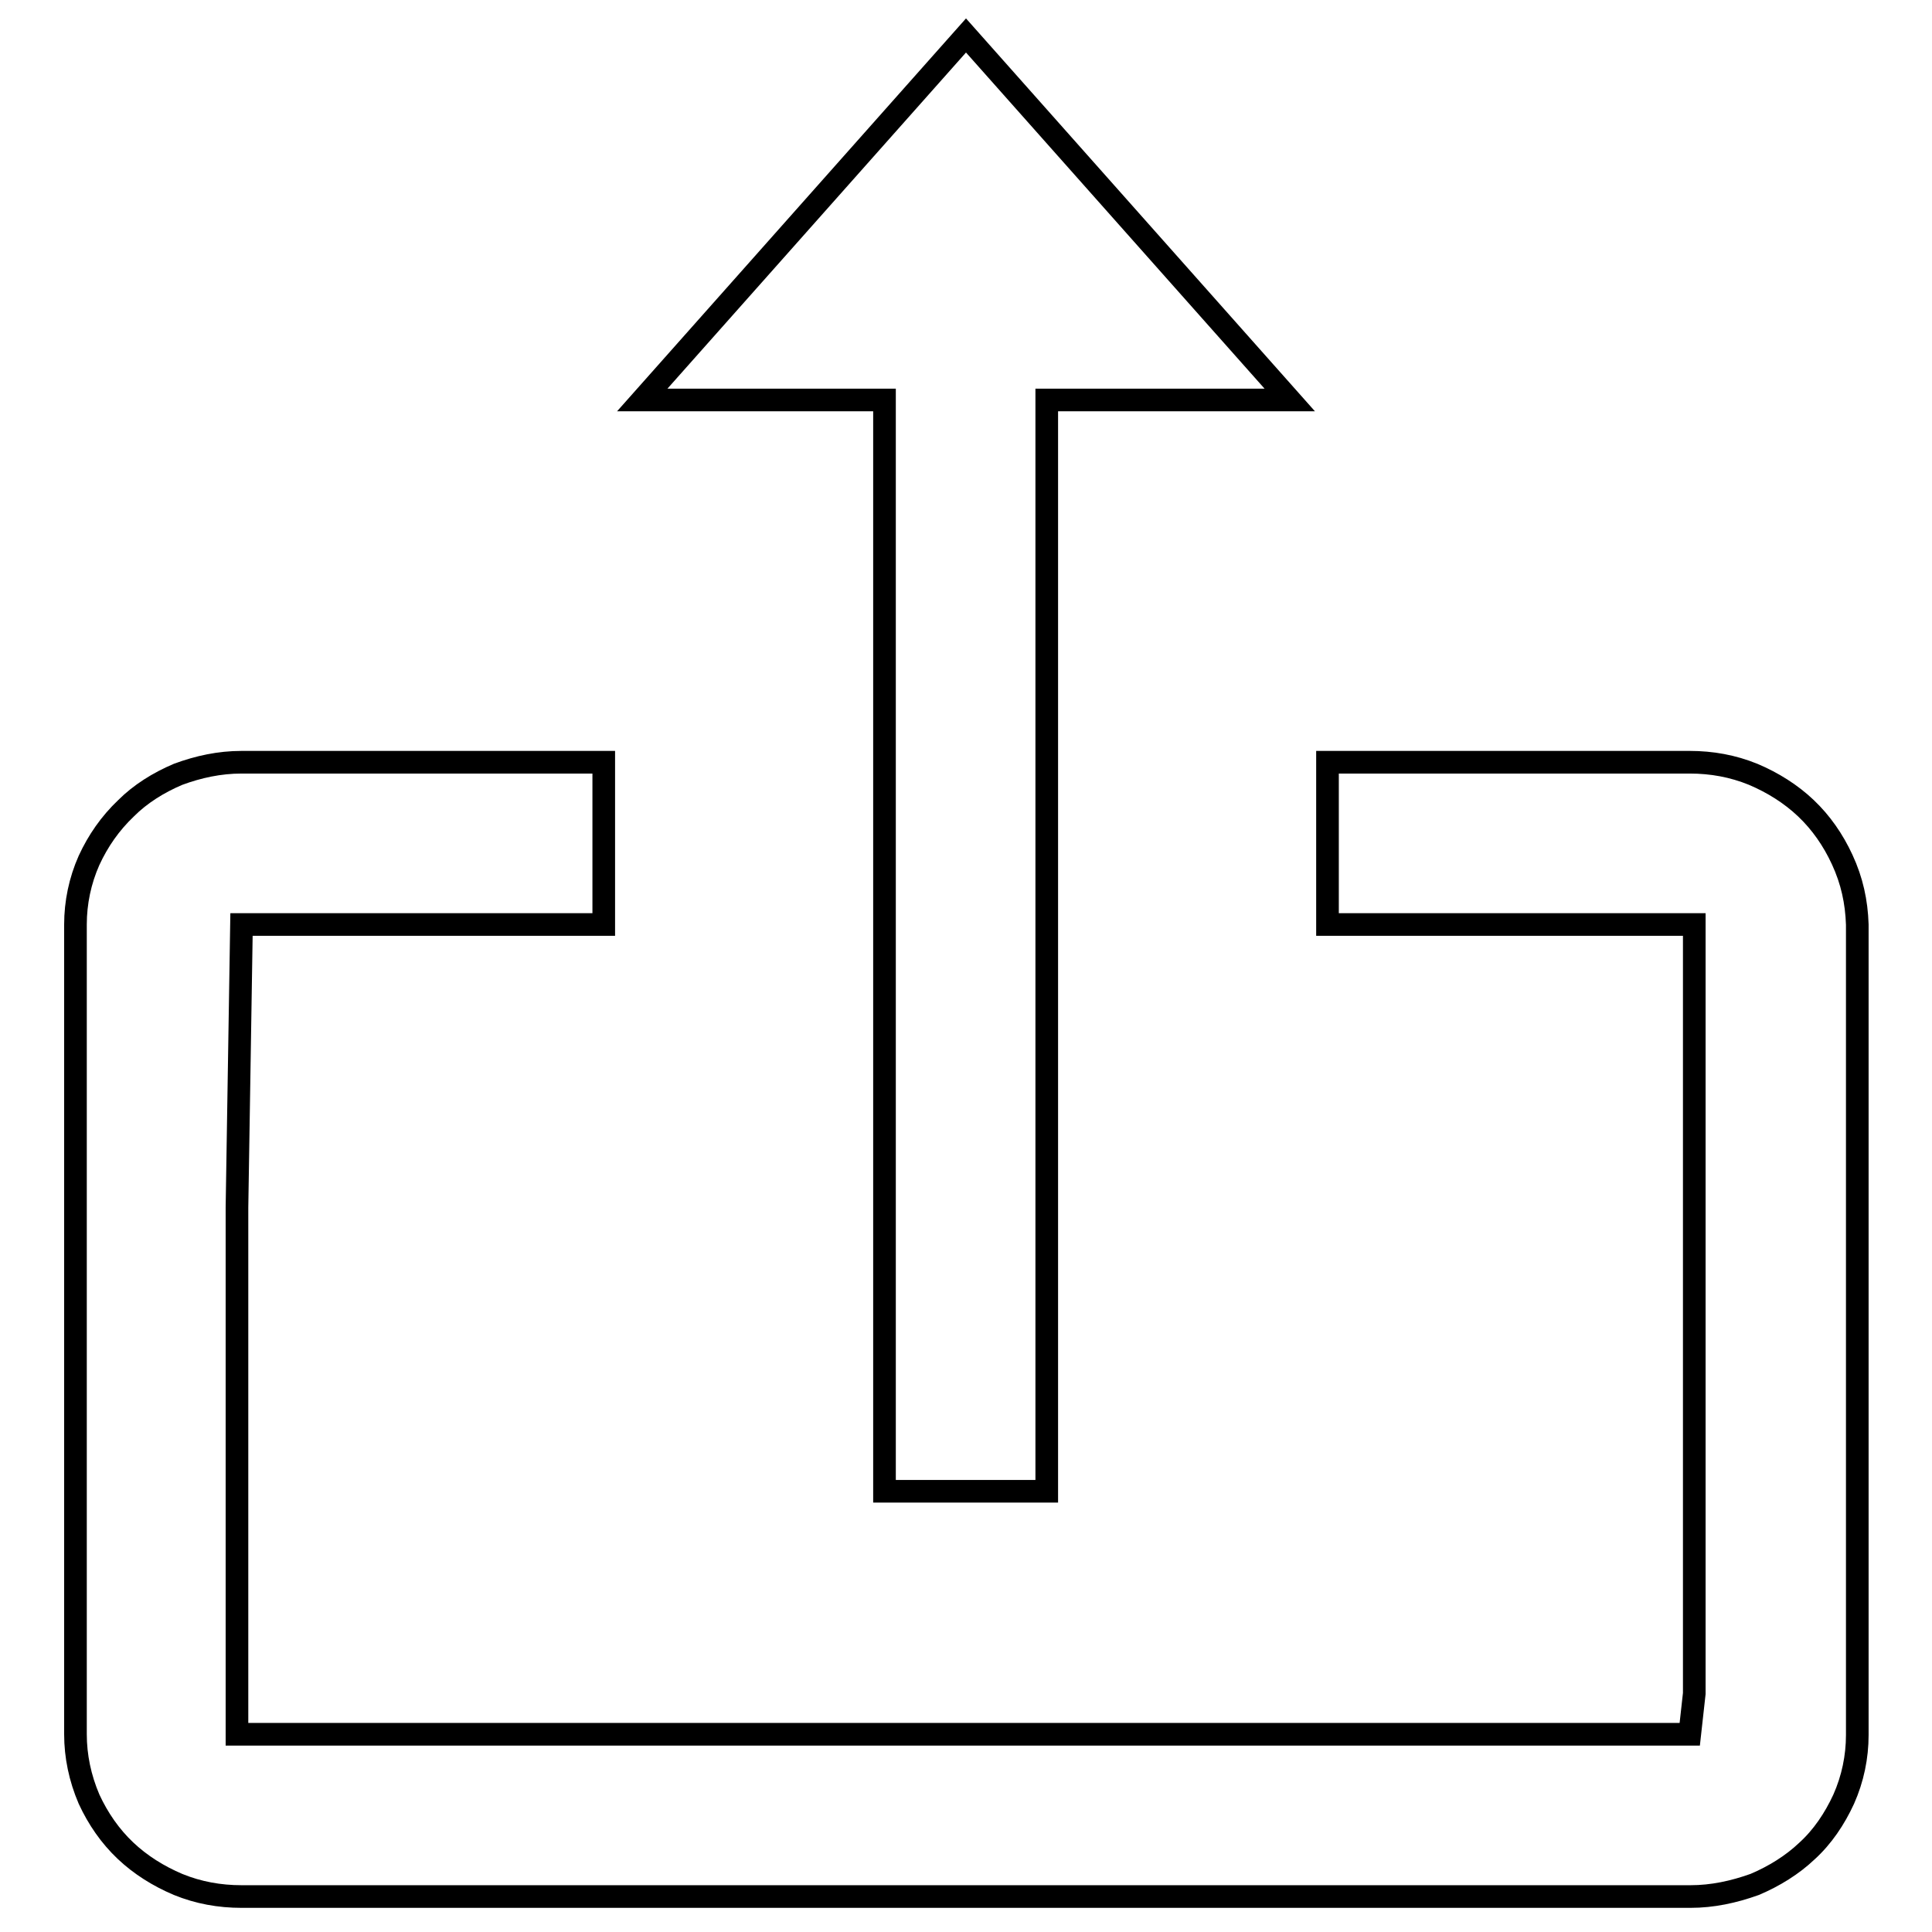
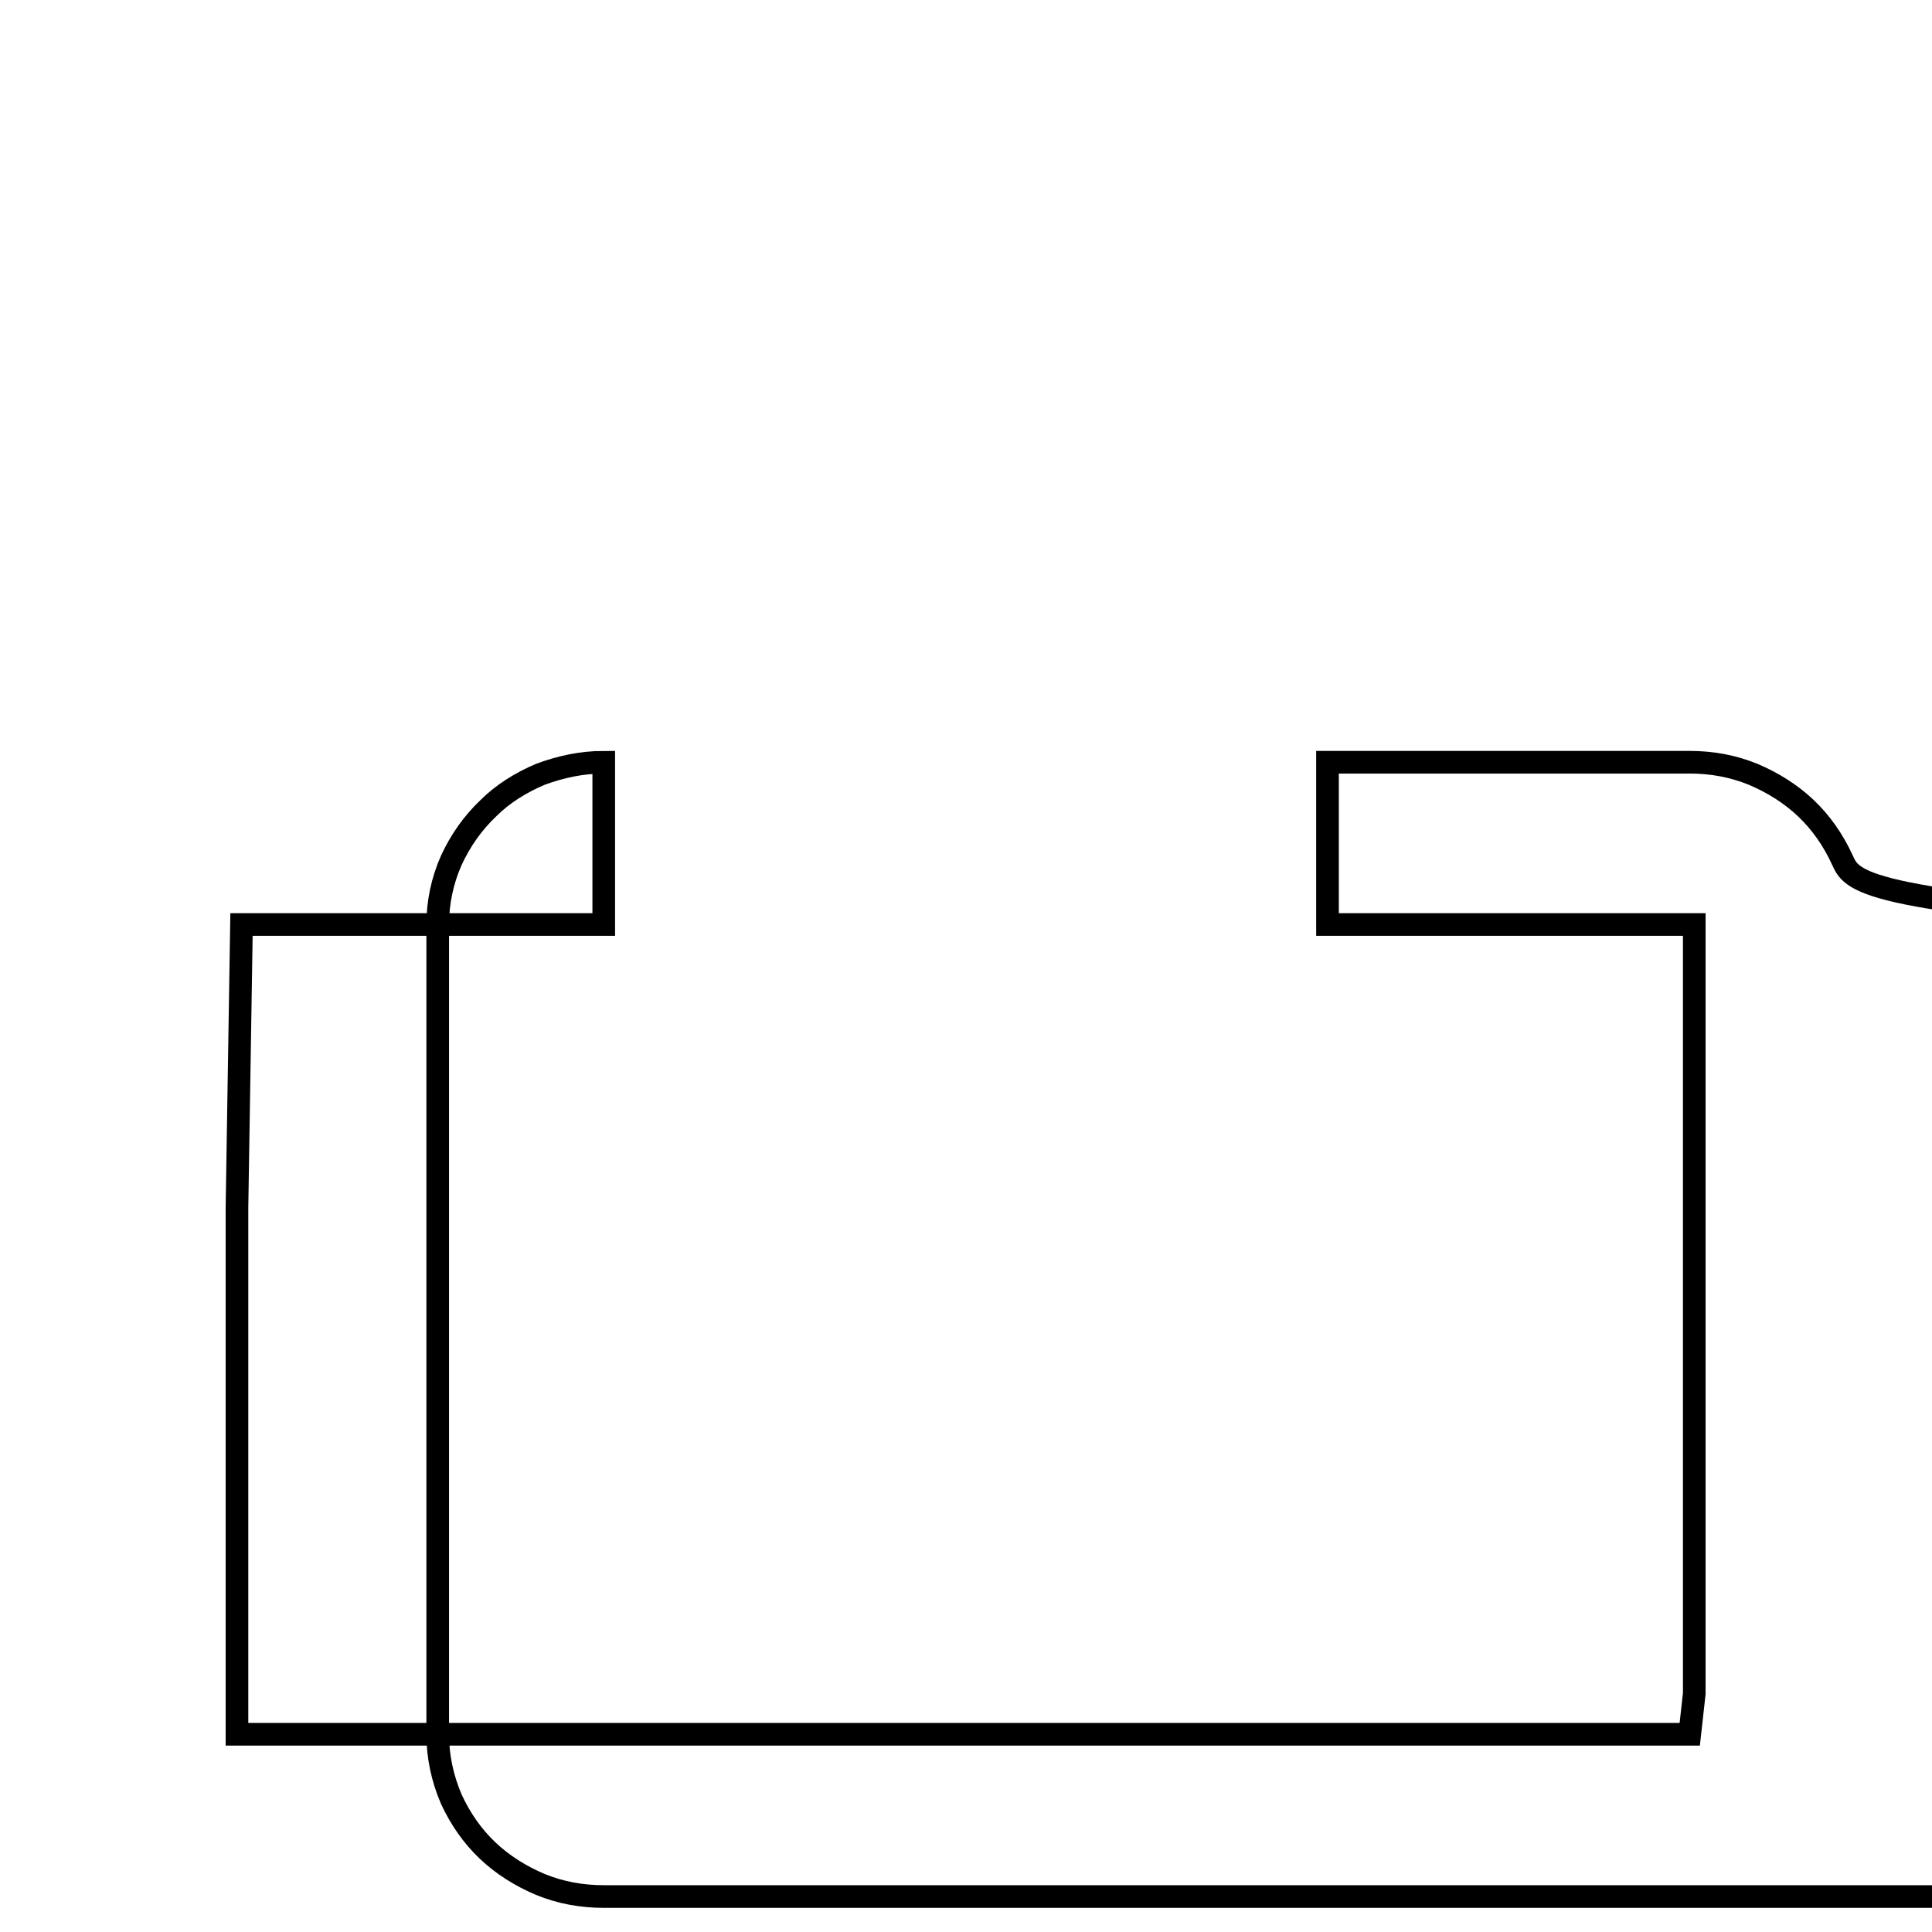
<svg xmlns="http://www.w3.org/2000/svg" version="1.1" x="0px" y="0px" viewBox="0 0 256 256" enable-background="new 0 0 256 256" xml:space="preserve">
  <g>
    <g>
      <g>
        <g>
-           <path stroke-width="3" fill-opacity="0" stroke="#000000" d="M117.2 197.6L138.7 197.6 138.7 53 170.9 53 128 4.7 85.1 53 117.2 53 z" />
-           <path stroke-width="3" fill-opacity="0" stroke="#000000" d="M244.1,113.9c-1.2-2.6-2.8-4.9-4.8-6.8c-2-1.9-4.4-3.4-7-4.5c-2.7-1.1-5.5-1.6-8.4-1.6h-48v21.5h48.6v101.9l-0.6,5.4H31.4V160l0.6-37.5h48V101H32c-2.9,0-5.7,0.6-8.4,1.6c-2.6,1.1-5,2.6-6.9,4.5c-2.1,2-3.7,4.3-4.9,6.9c-1.2,2.7-1.8,5.6-1.8,8.5v107.3c0,2.9,0.6,5.8,1.8,8.6c1.2,2.6,2.8,4.9,4.8,6.8c2,1.9,4.4,3.4,7,4.5c2.7,1.1,5.5,1.6,8.4,1.6h192c2.9,0,5.7-0.6,8.5-1.6c2.6-1.1,5-2.6,6.9-4.4c2.1-1.9,3.7-4.3,4.9-6.9c1.2-2.7,1.8-5.6,1.8-8.5V122.5C246,119.5,245.4,116.7,244.1,113.9z" />
+           <path stroke-width="3" fill-opacity="0" stroke="#000000" d="M244.1,113.9c-1.2-2.6-2.8-4.9-4.8-6.8c-2-1.9-4.4-3.4-7-4.5c-2.7-1.1-5.5-1.6-8.4-1.6h-48v21.5h48.6v101.9l-0.6,5.4H31.4V160l0.6-37.5h48V101c-2.9,0-5.7,0.6-8.4,1.6c-2.6,1.1-5,2.6-6.9,4.5c-2.1,2-3.7,4.3-4.9,6.9c-1.2,2.7-1.8,5.6-1.8,8.5v107.3c0,2.9,0.6,5.8,1.8,8.6c1.2,2.6,2.8,4.9,4.8,6.8c2,1.9,4.4,3.4,7,4.5c2.7,1.1,5.5,1.6,8.4,1.6h192c2.9,0,5.7-0.6,8.5-1.6c2.6-1.1,5-2.6,6.9-4.4c2.1-1.9,3.7-4.3,4.9-6.9c1.2-2.7,1.8-5.6,1.8-8.5V122.5C246,119.5,245.4,116.7,244.1,113.9z" />
        </g>
      </g>
      <g />
      <g />
      <g />
      <g />
      <g />
      <g />
      <g />
      <g />
      <g />
      <g />
      <g />
      <g />
      <g />
      <g />
      <g />
    </g>
  </g>
</svg>